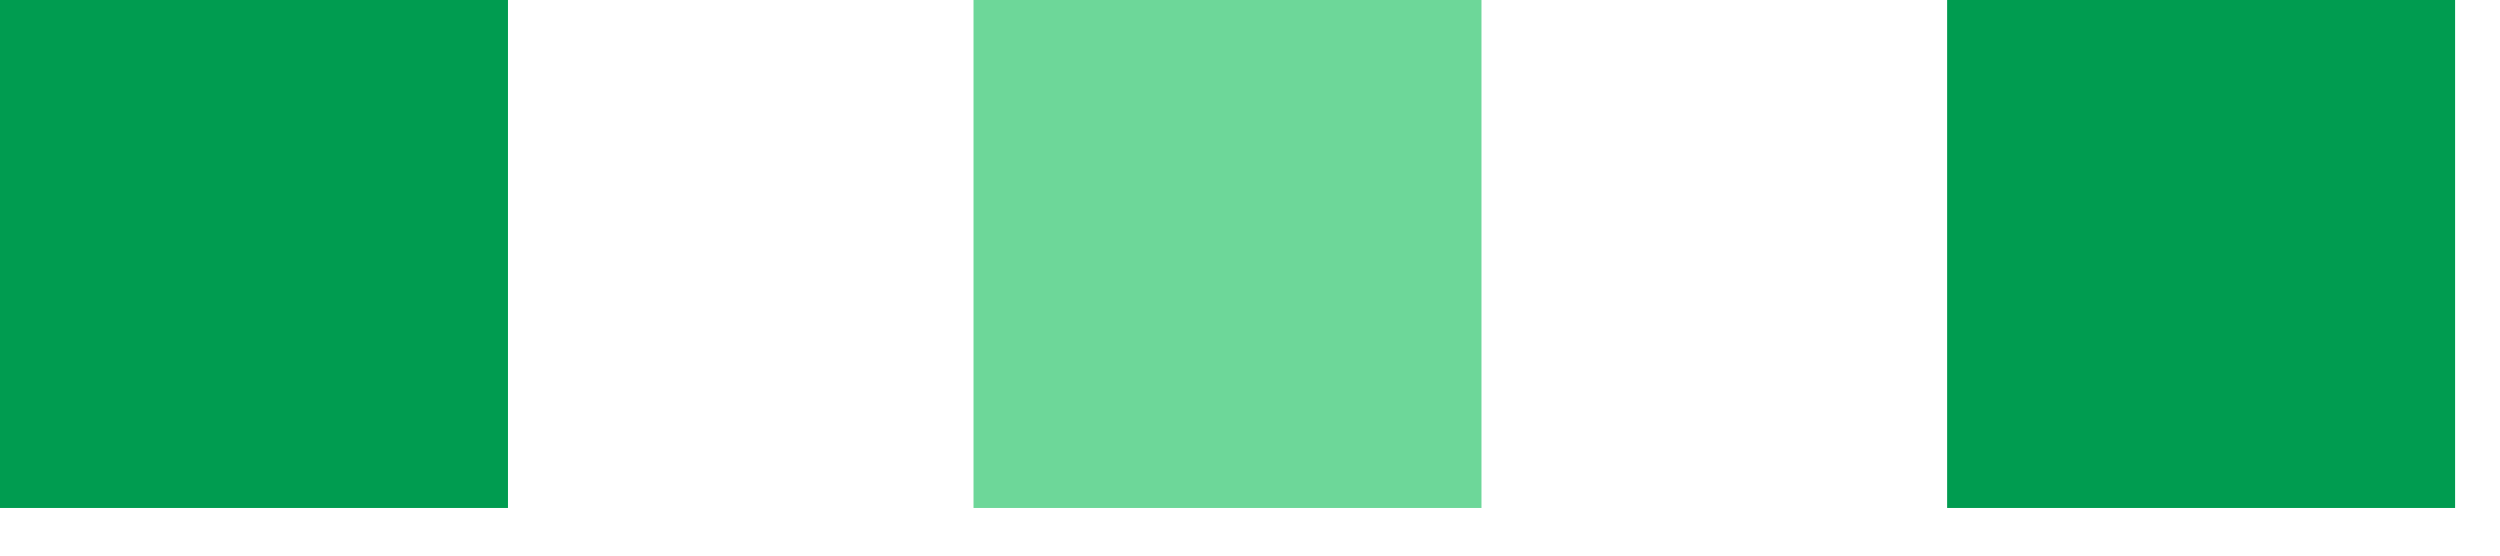
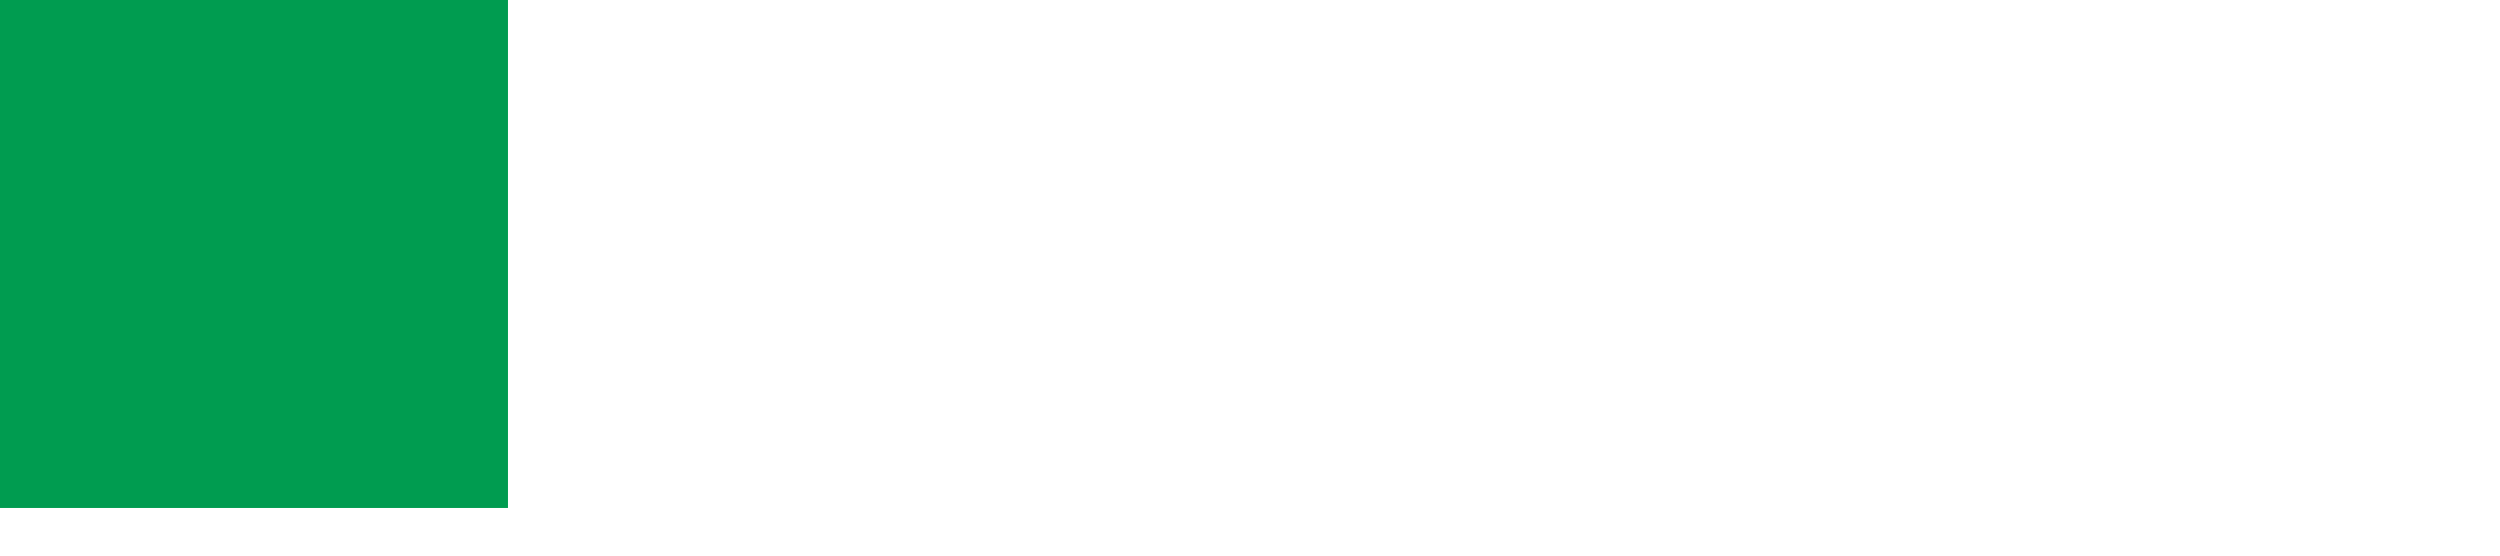
<svg xmlns="http://www.w3.org/2000/svg" width="27" height="6" viewBox="0 0 27 6" fill="none">
-   <rect width="5.486" height="5.486" transform="matrix(-1 8.74228e-08 8.74228e-08 1 26.515 0)" fill="#009C50" />
-   <rect width="5.486" height="5.486" transform="matrix(-1 8.74228e-08 8.74228e-08 1 16 0)" fill="#6DD799" />
  <rect width="5.486" height="5.486" transform="matrix(-1 8.74228e-08 8.74228e-08 1 5.486 0)" fill="#009C50" />
</svg>